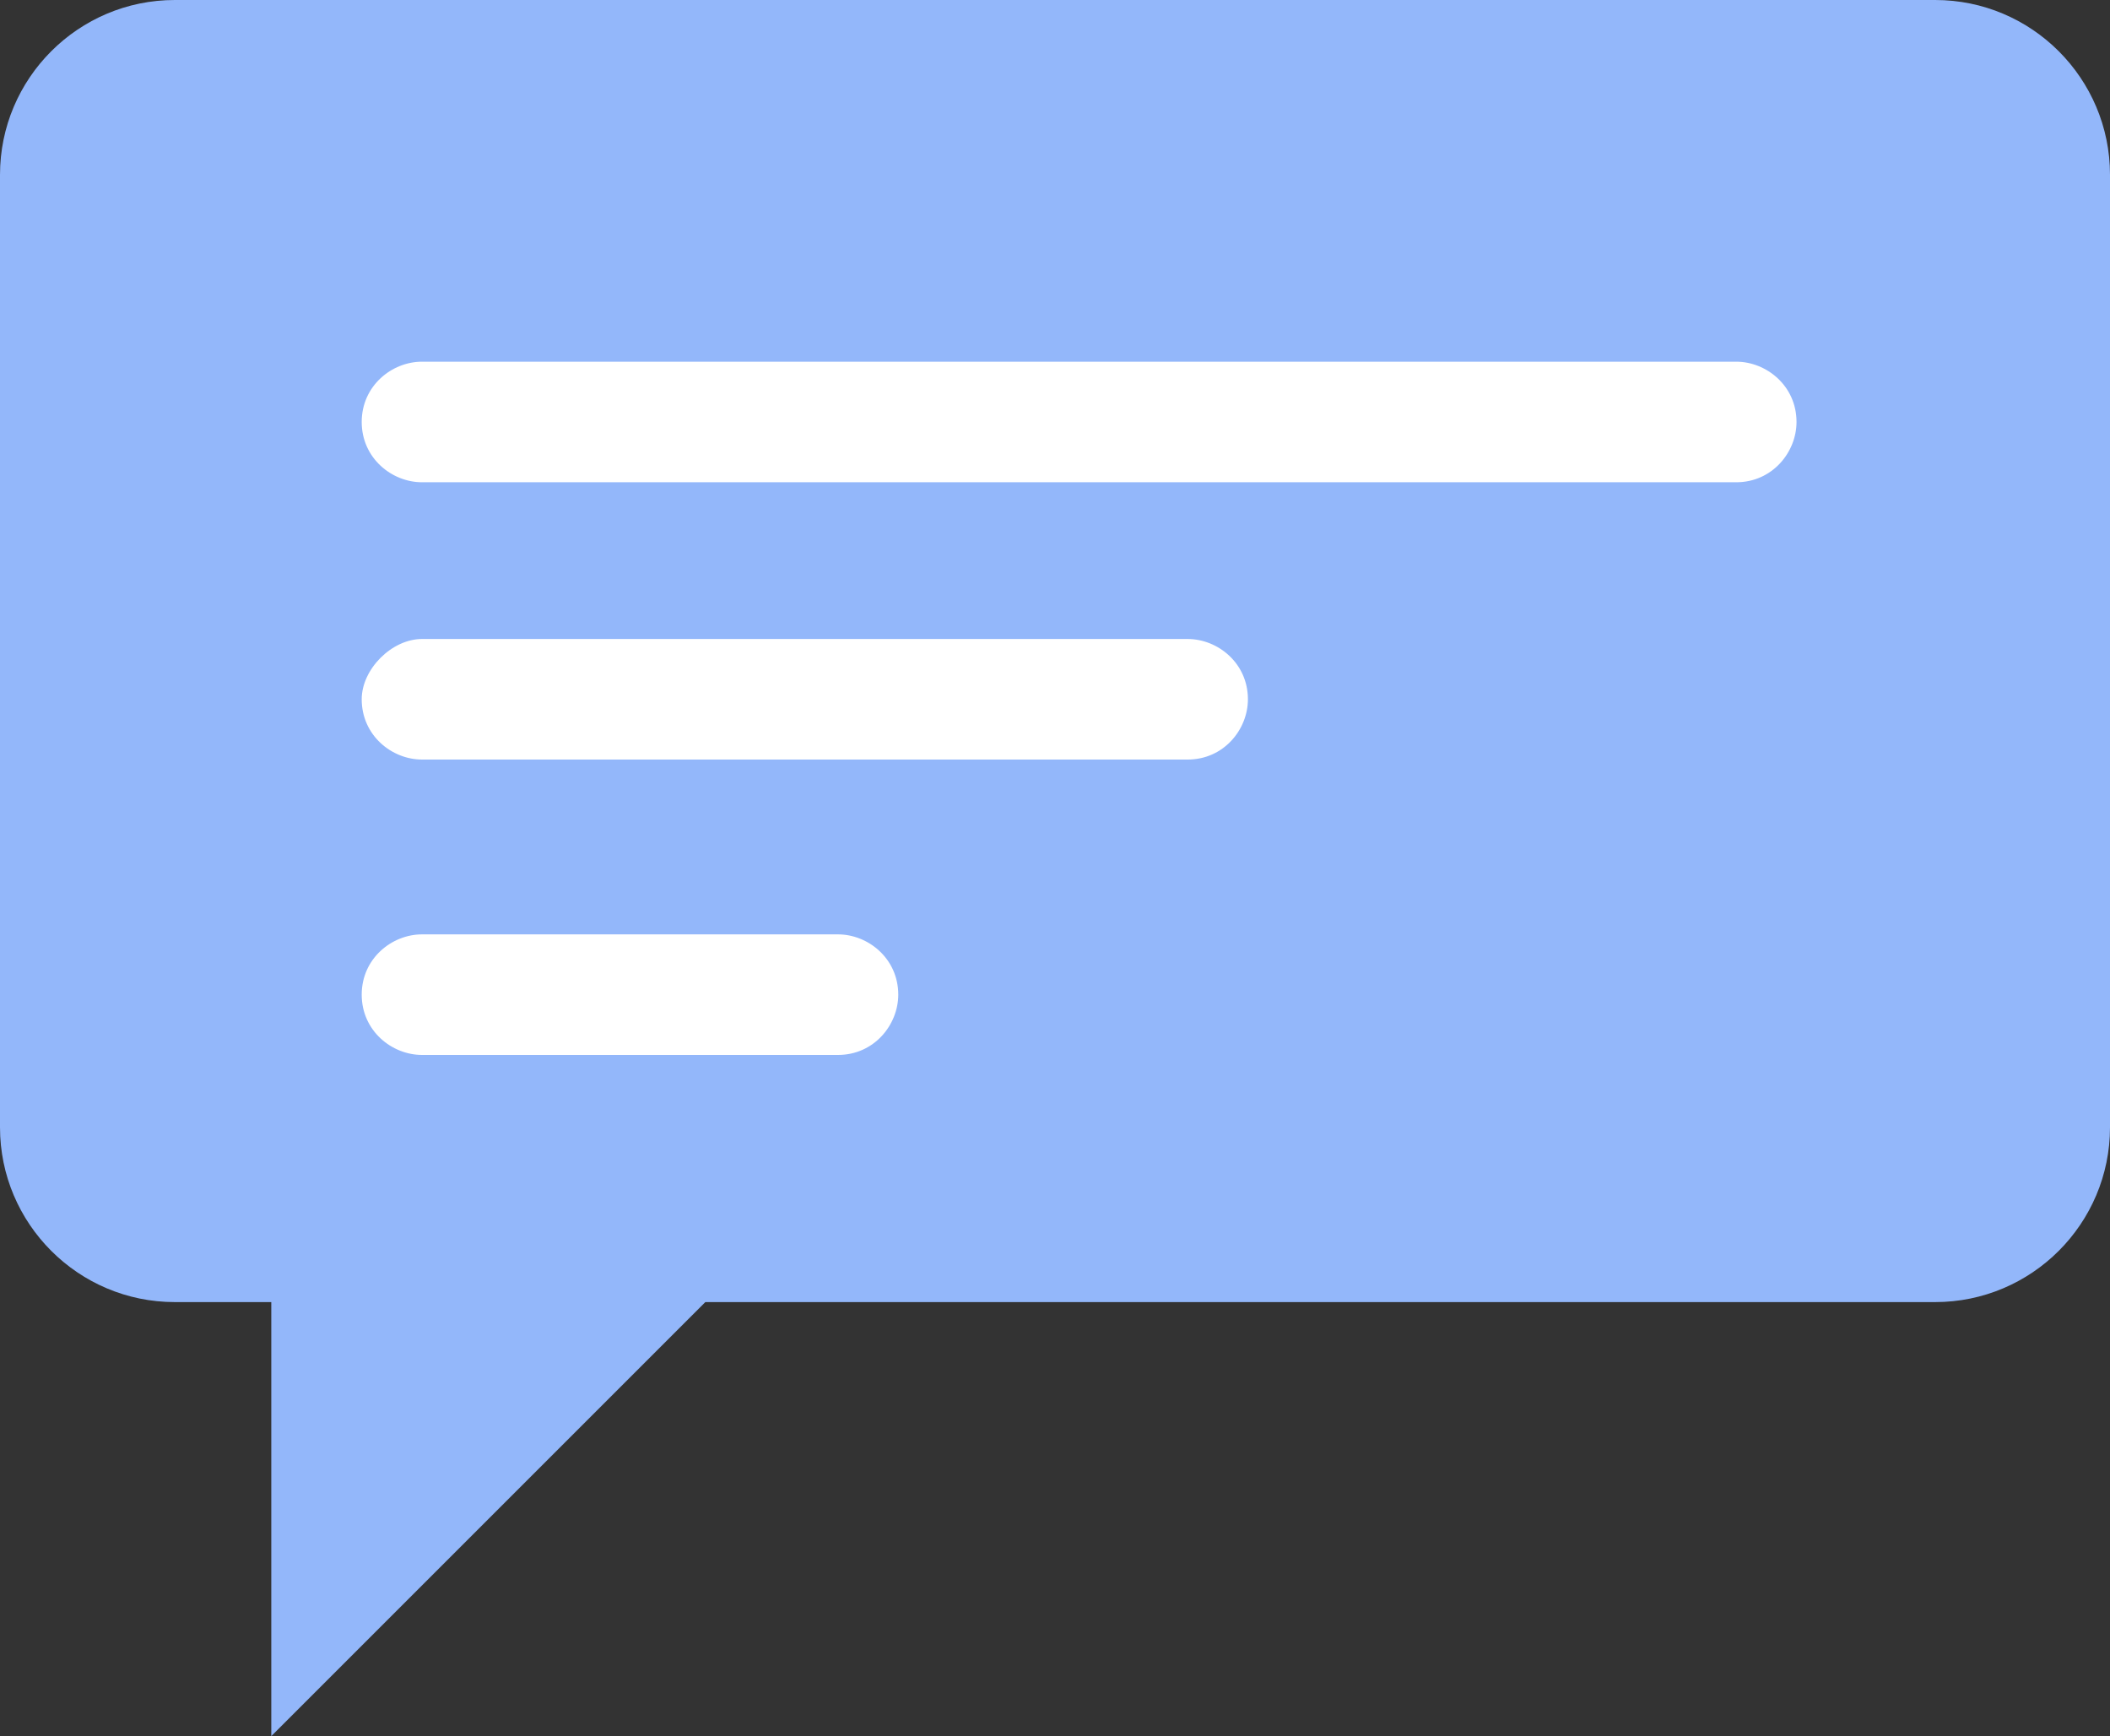
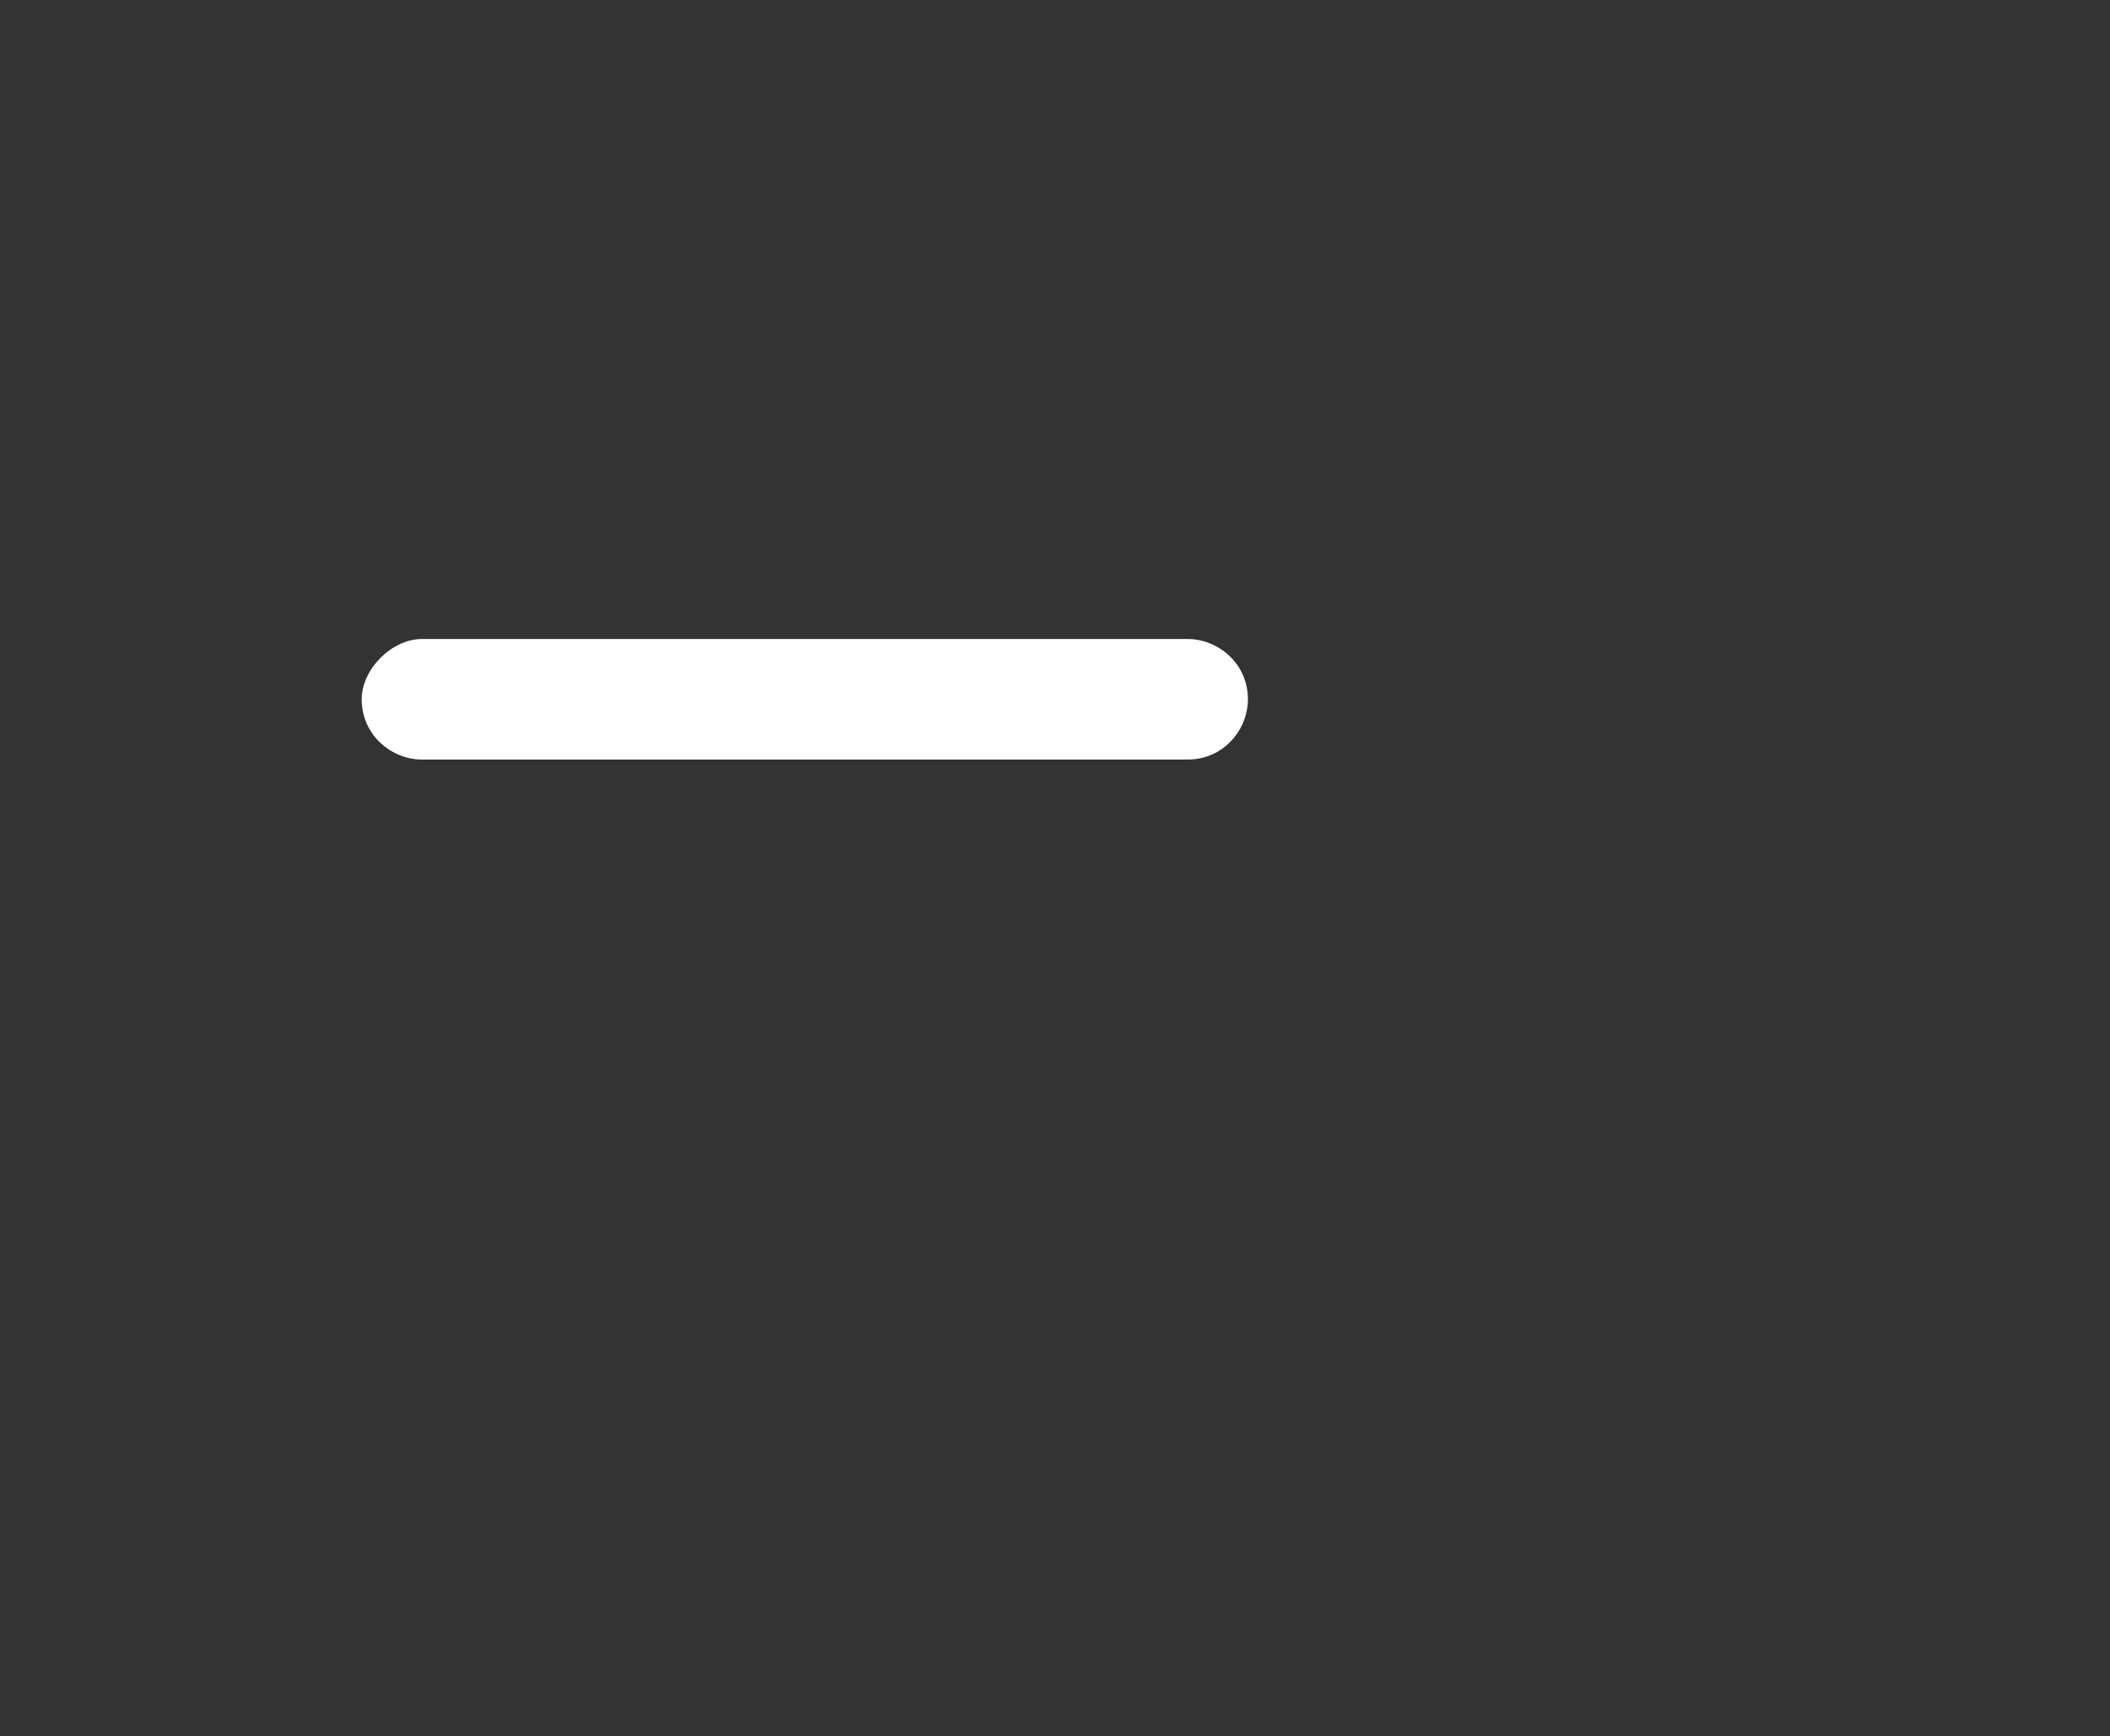
<svg xmlns="http://www.w3.org/2000/svg" version="1.1" id="OBJECTS" x="0px" y="0px" viewBox="0 0 35 28.8" style="enable-background:new 0 0 35 28.8;" xml:space="preserve">
  <rect x="0" y="0" width="35" height="28.8" fill="#333333" stroke="none" />
  <style type="text/css">
	.st0{fill:#93B7FA;}
	.st1{fill:#FFFFFF;}
</style>
  <g>
-     <path class="st0" d="M32.1,0H2.9C1.3,0,0,1.3,0,2.9v15.8c0,1.6,1.3,2.9,2.9,2.9h1.6v7.2l7.2-7.2h20.4c1.6,0,2.9-1.3,2.9-2.9V2.9   C35,1.3,33.7,0,32.1,0z" />
    <g>
-       <path class="st1" d="M7,15.5h6.9c0.5,0,1,0.4,1,1l0,0c0,0.5-0.4,1-1,1H7c-0.5,0-1-0.4-1-1l0,0C6,15.9,6.5,15.5,7,15.5z" />
-     </g>
+       </g>
    <g>
      <path class="st1" d="M7,10.6h12.7c0.5,0,1,0.4,1,1l0,0c0,0.5-0.4,1-1,1H7c-0.5,0-1-0.4-1-1l0,0C6,11.1,6.5,10.6,7,10.6z" />
    </g>
    <g>
-       <path class="st1" d="M7,6h21.8c0.5,0,1,0.4,1,1l0,0c0,0.5-0.4,1-1,1H7c-0.5,0-1-0.4-1-1l0,0C6,6.4,6.5,6,7,6z" />
-     </g>
+       </g>
  </g>
</svg>